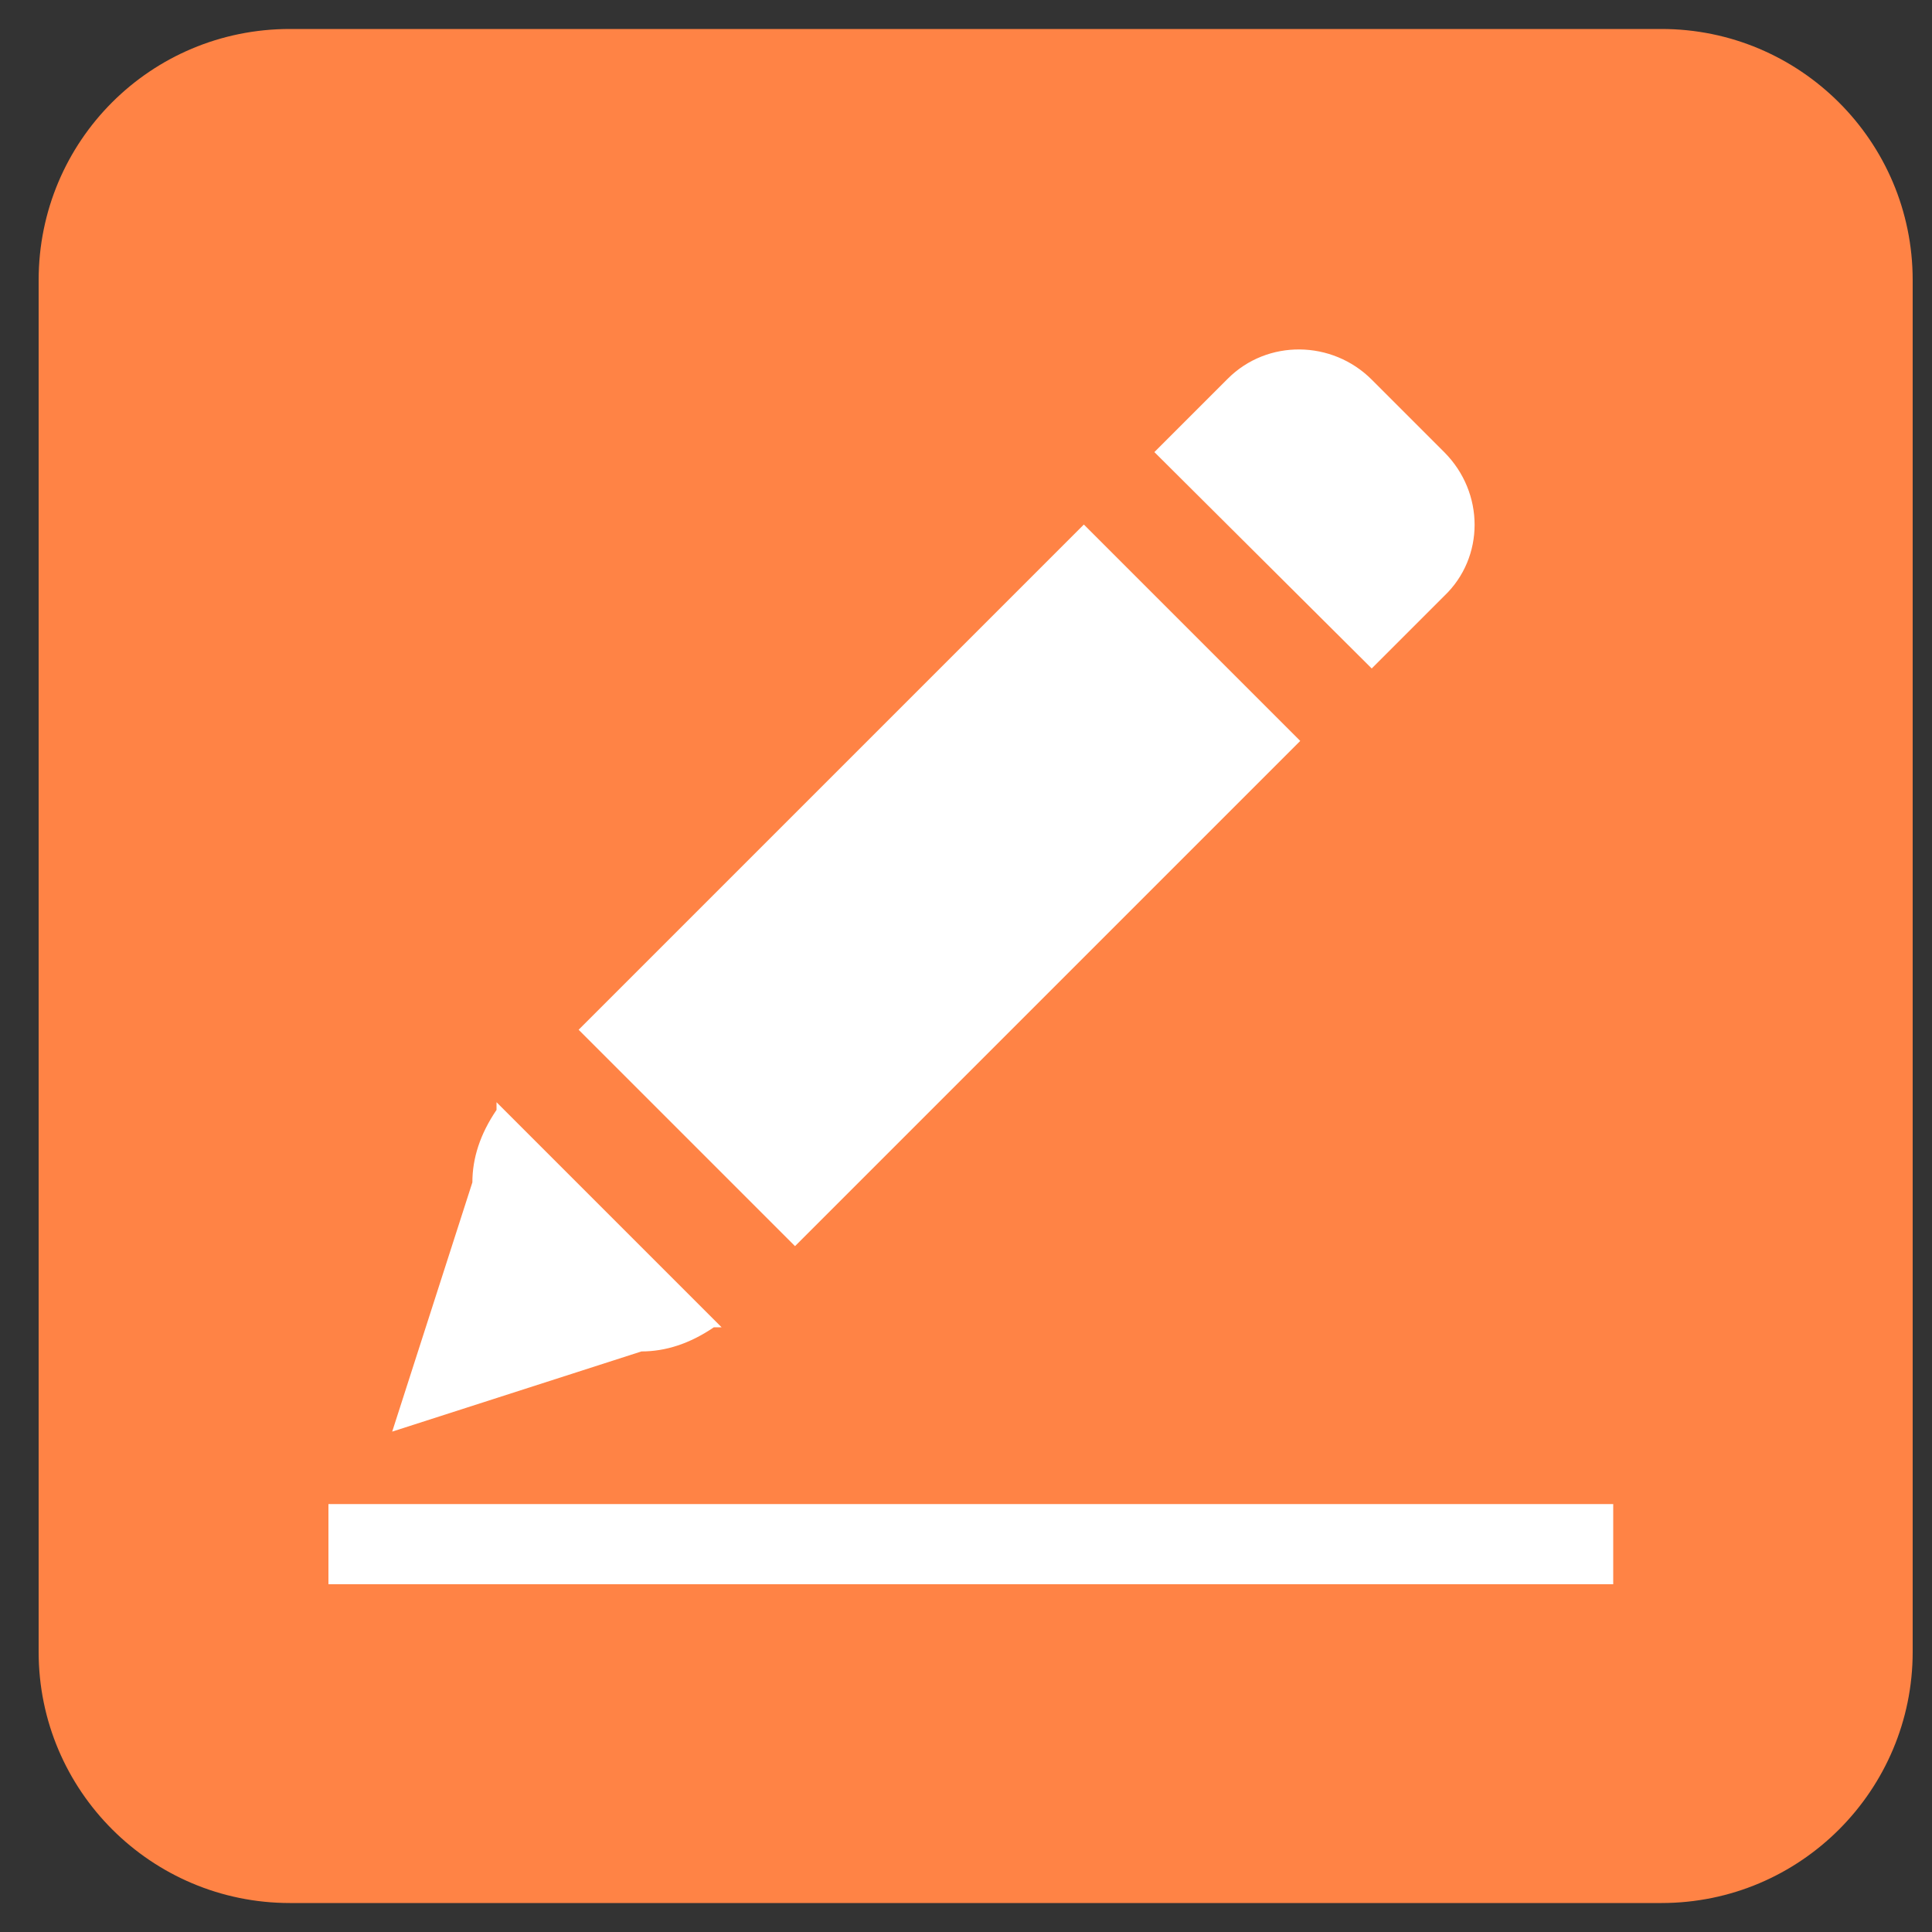
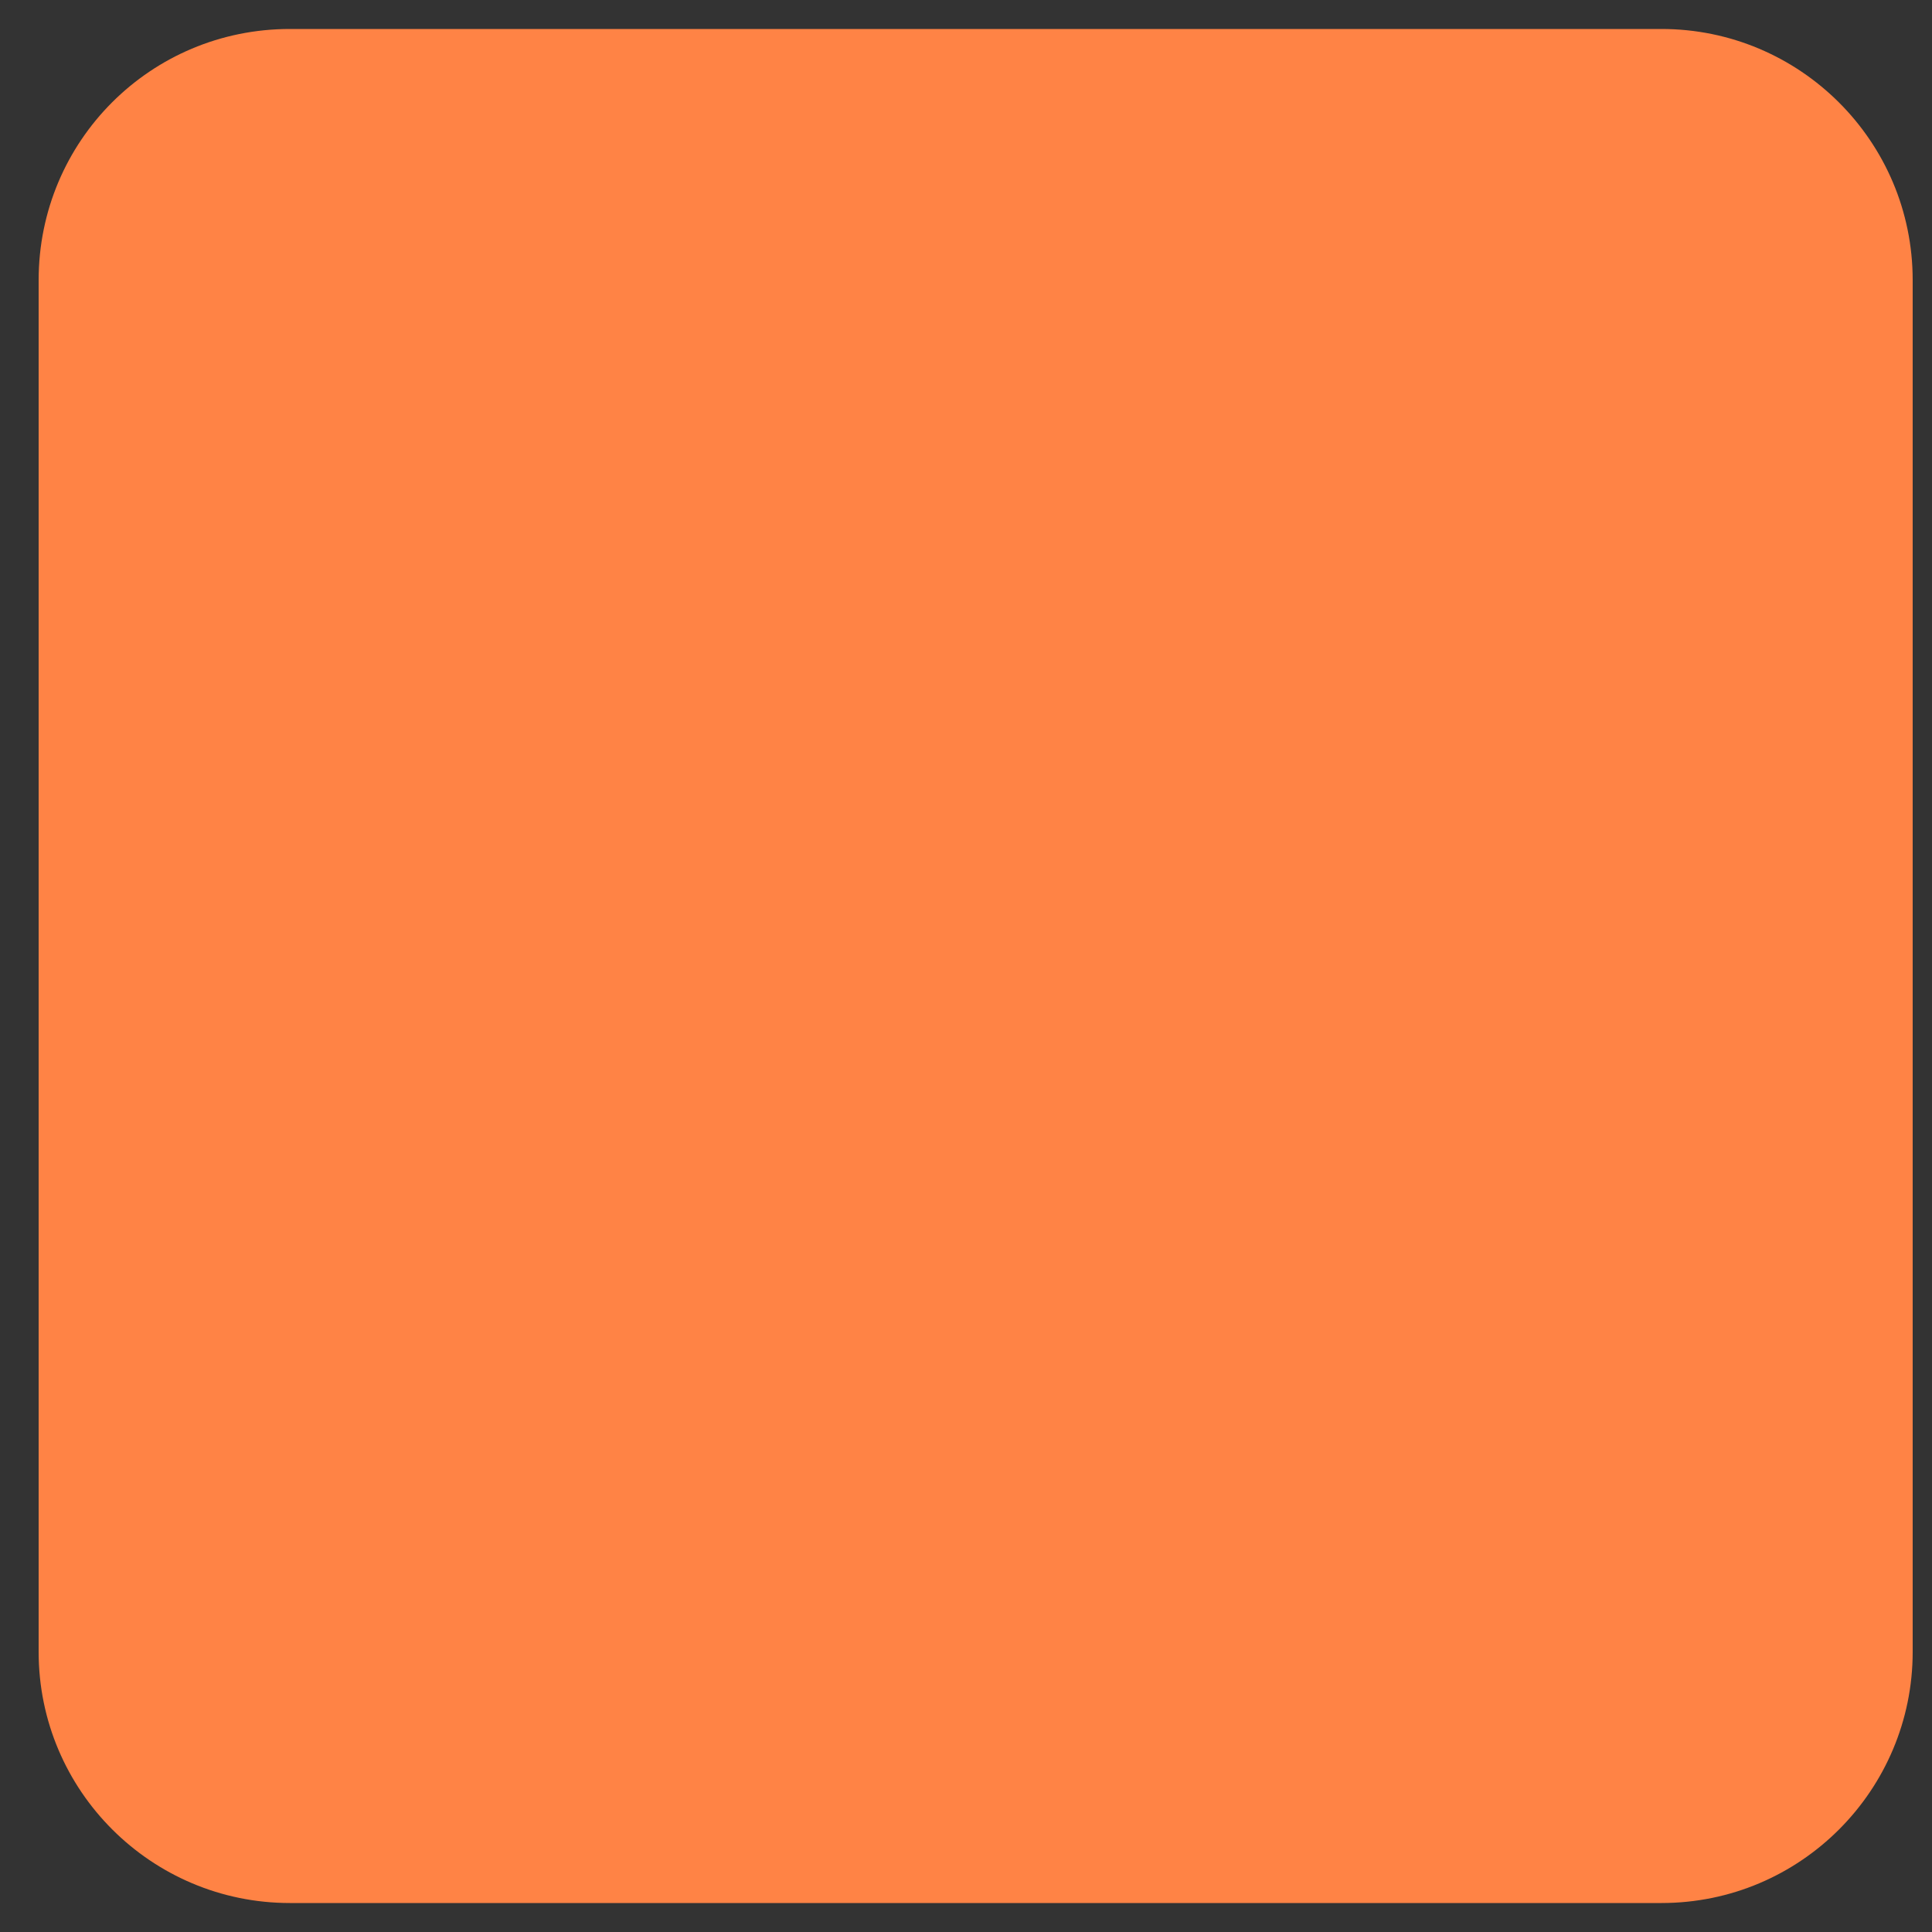
<svg xmlns="http://www.w3.org/2000/svg" t="1650348207604" class="icon" viewBox="0 0 1024 1024" version="1.1" p-id="7227" width="20" height="20">
  <rect x="0" y="0" width="1024" height="1024" fill="#333333" stroke="none" />
  <defs>
    <style type="text/css">@font-face { font-family: feedback-iconfont; src: url("//at.alicdn.com/t/font_1031158_u69w8yhxdu.woff2?t=1630033759944") format("woff2"), url("//at.alicdn.com/t/font_1031158_u69w8yhxdu.woff?t=1630033759944") format("woff"), url("//at.alicdn.com/t/font_1031158_u69w8yhxdu.ttf?t=1630033759944") format("truetype"); }
</style>
  </defs>
  <path d="M153.6 15.36h727.04c73.216 0 133.12 59.392 133.12 133.12v727.04c0 73.216-59.392 133.12-133.12 133.12H153.6c-73.216 0-133.12-59.392-133.12-133.12V148.48C20.48 74.752 79.872 15.36 153.6 15.36z" fill="#FF8345" p-id="7228" />
-   <path d="M339.968 716.288c12.8 0 25.6-4.096 38.4-12.8h4.096l-119.296-119.296v4.096c-8.704 12.8-12.8 25.6-12.8 38.4l-42.496 132.096 132.096-42.496z m425.472-476.672l-38.4-38.4c-20.992-20.992-55.296-21.504-76.288-0.512l-0.512 0.512-38.4 38.4L727.04 354.304l38.4-38.4c21.504-20.48 21.504-54.784 0-76.288 0.512 0 0 0 0 0z m-76.288 153.088l-114.688-114.688-267.776 267.776L421.376 660.48l267.776-267.776zM174.08 797.184h680.96v42.496H174.08v-42.496z" fill="#FFFFFF" p-id="7229" />
</svg>